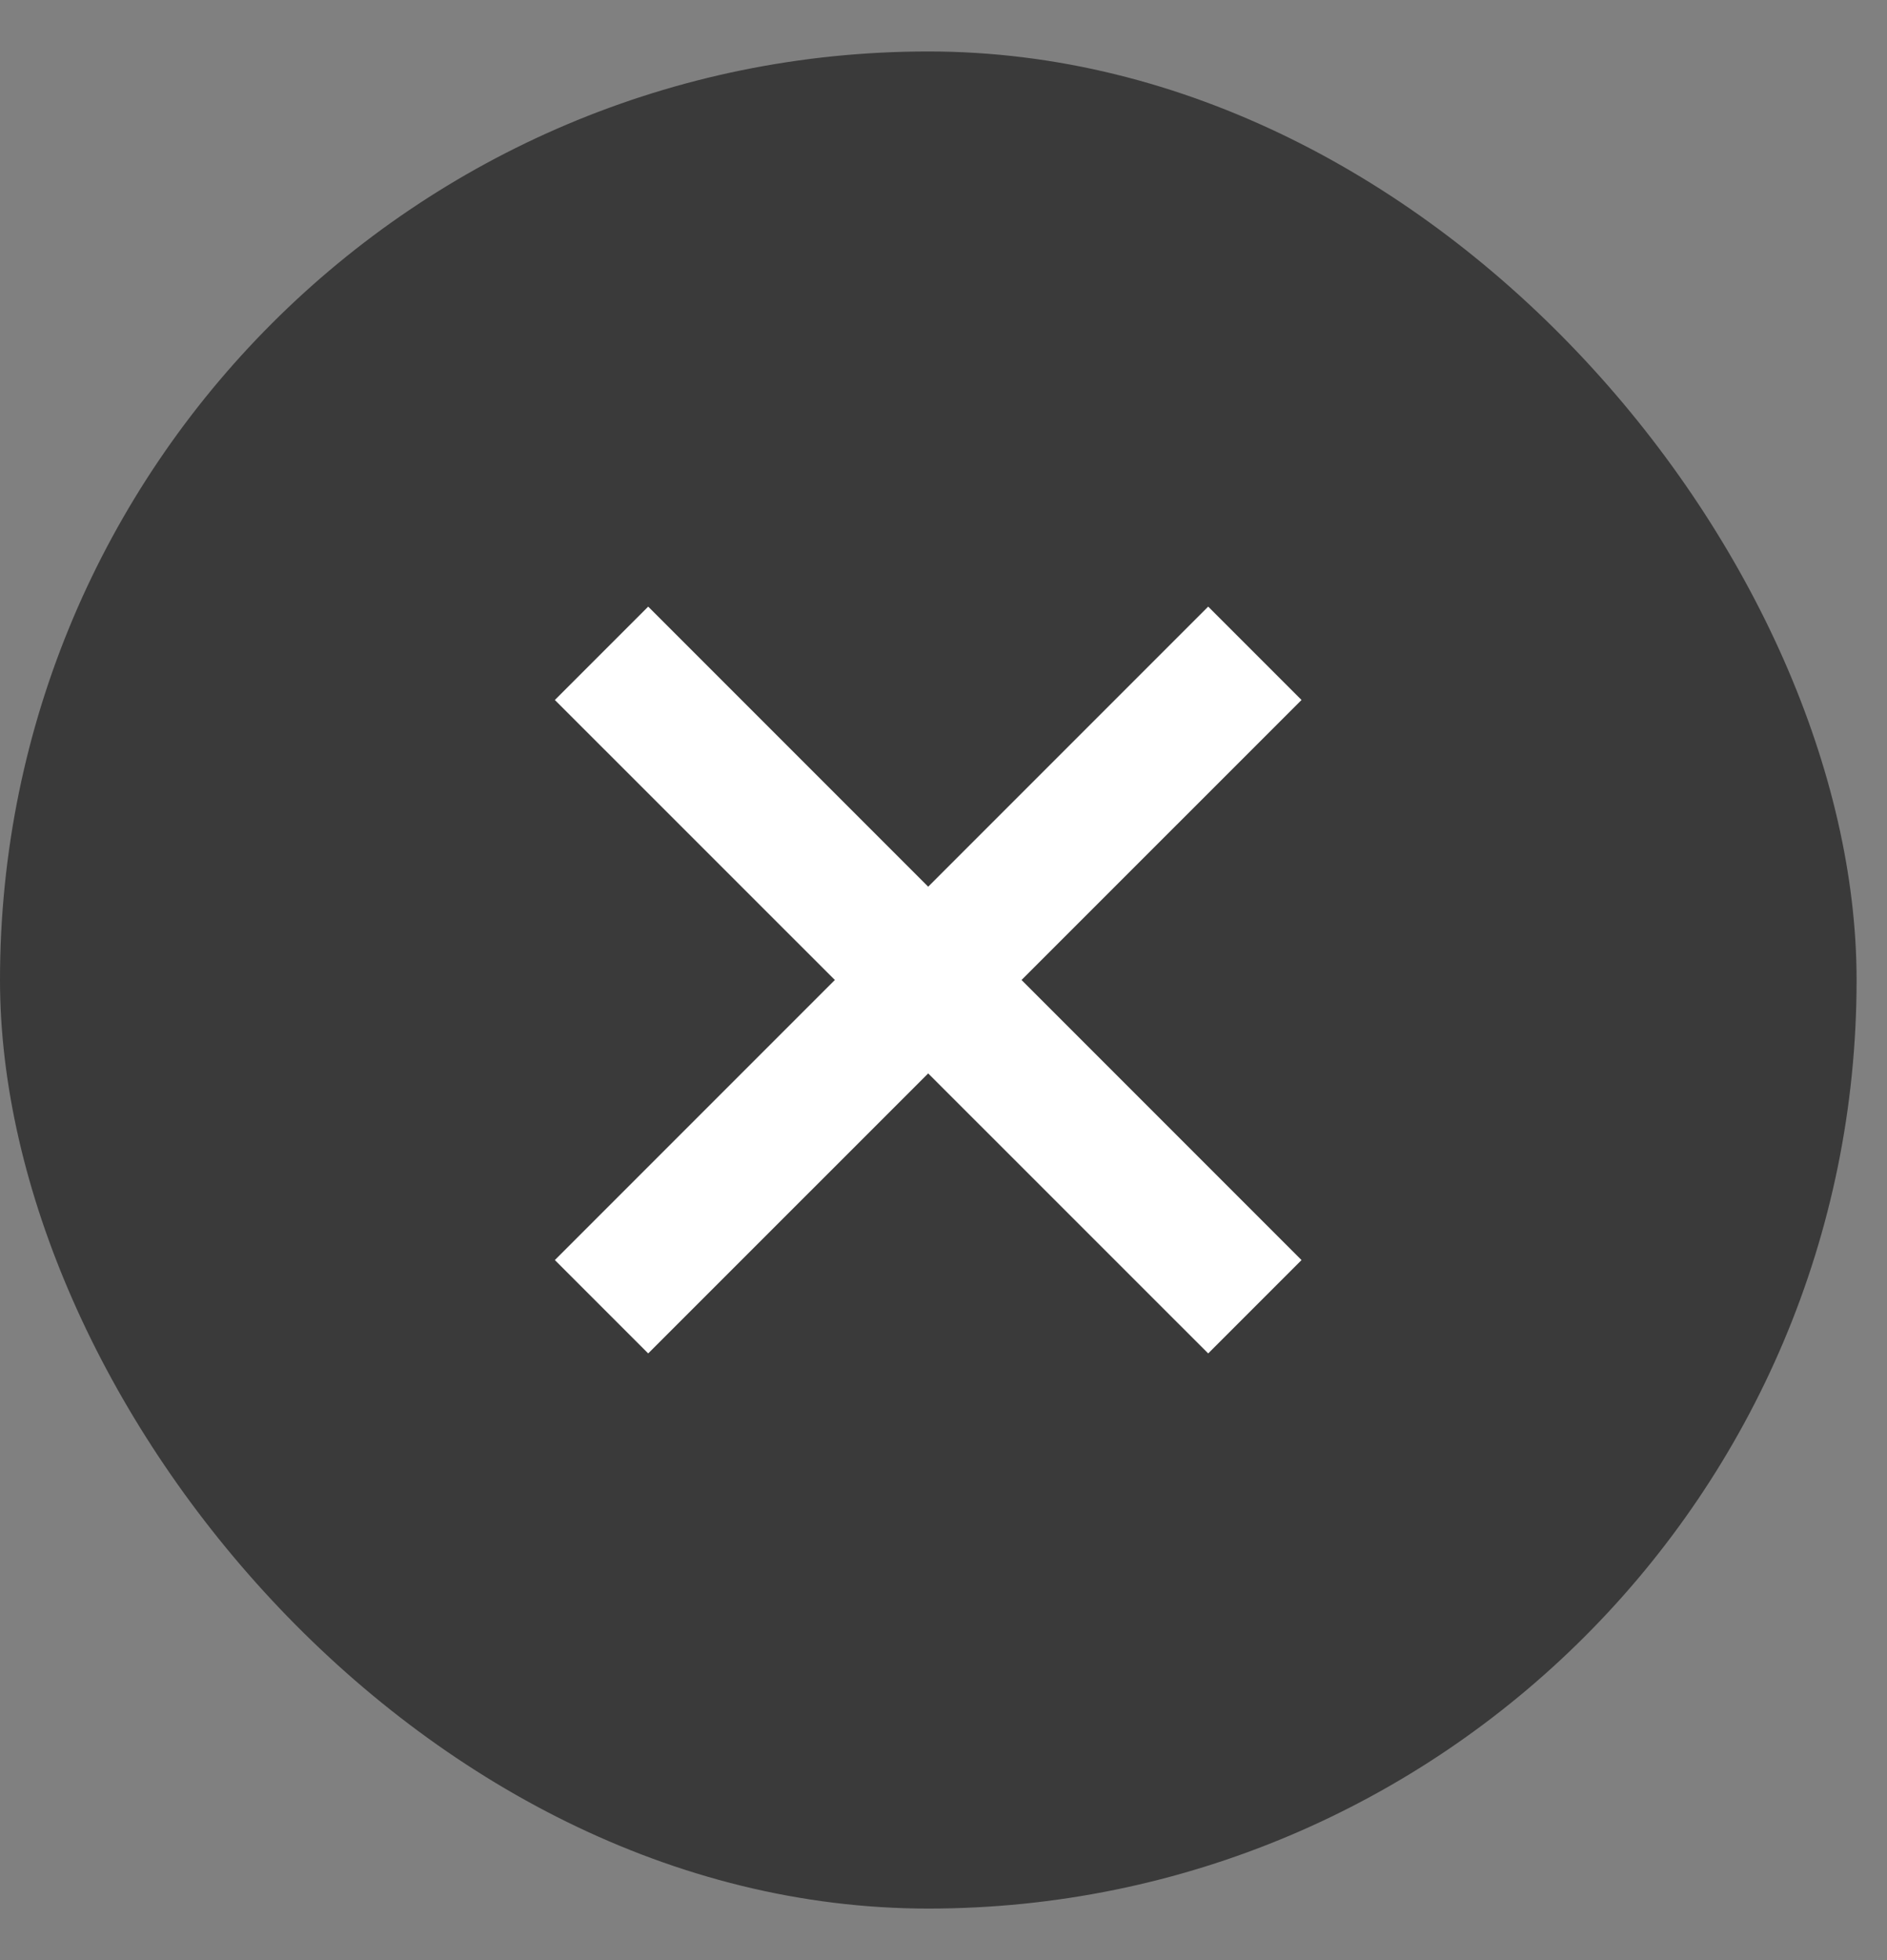
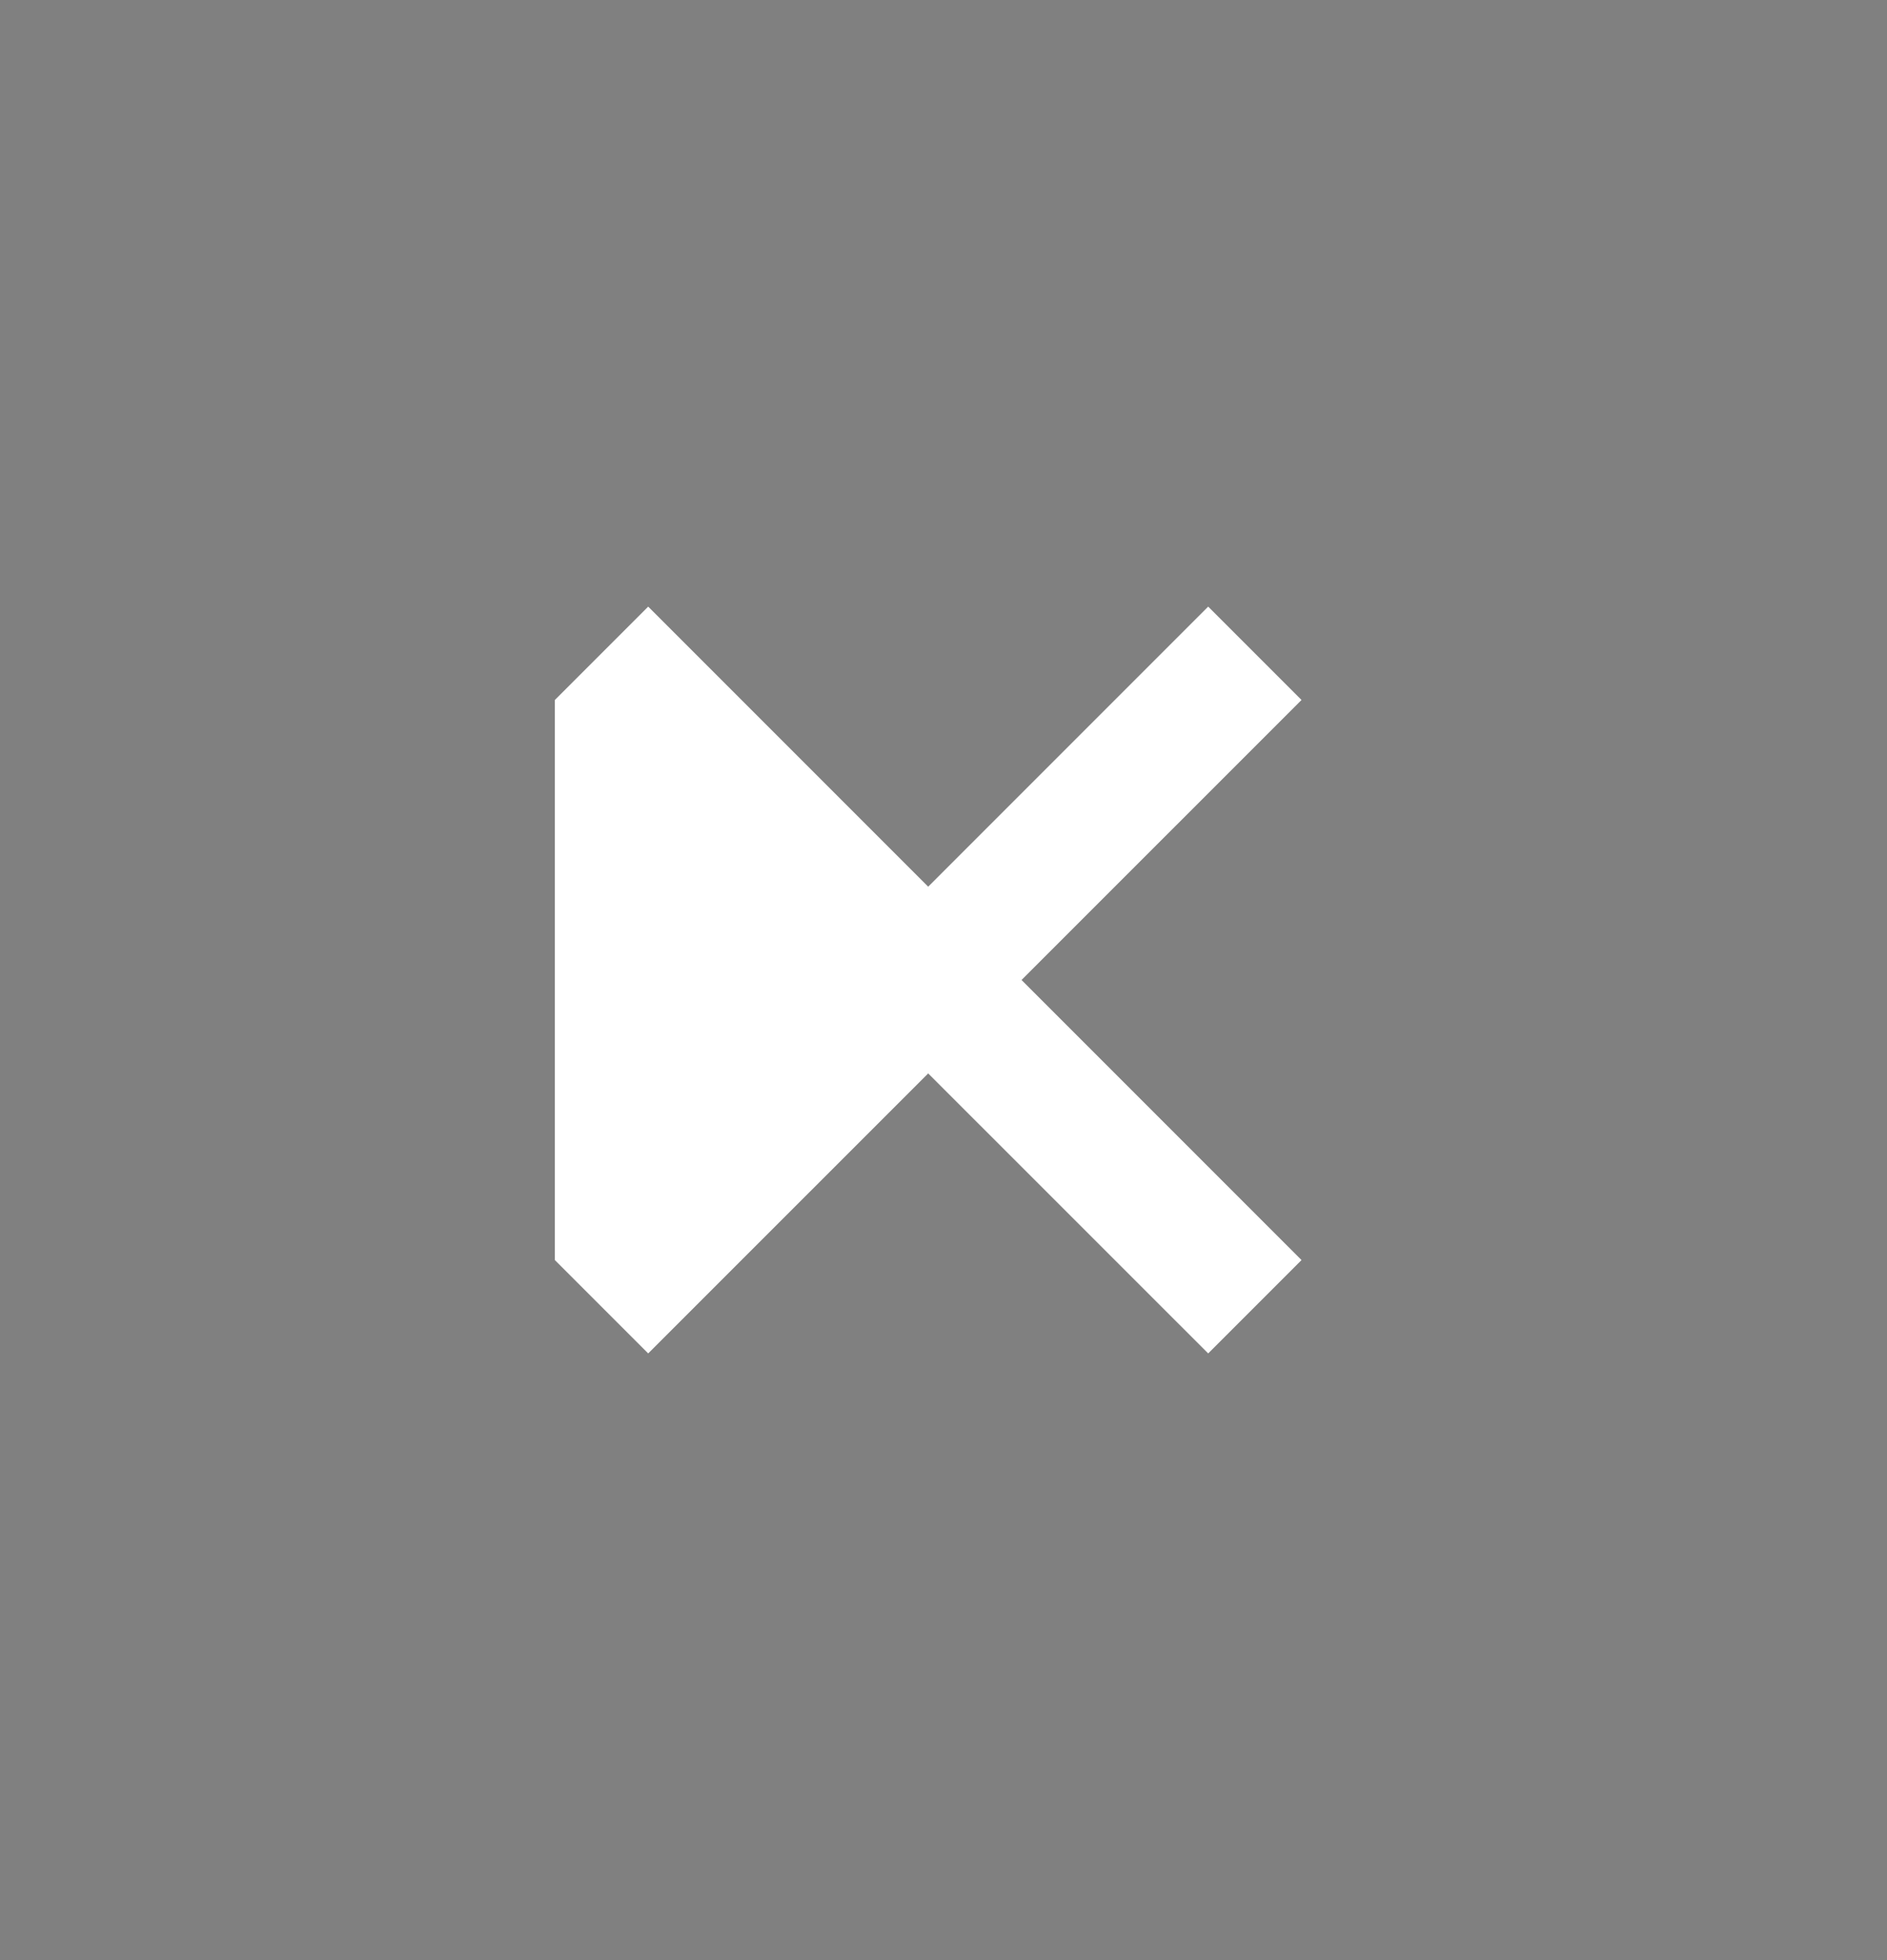
<svg xmlns="http://www.w3.org/2000/svg" width="26" height="27" viewBox="0 0 26 27" fill="none">
  <rect x="0" y="0" width="26" height="27" fill="#808080" stroke="none" />
-   <rect y="0.709" width="25.581" height="25.581" rx="12.791" fill="#3A3A3A" />
-   <path fill-rule="evenodd" clip-rule="evenodd" d="M17.933 9.642L16.647 8.356L12.789 12.214L8.931 8.356L7.645 9.642L11.503 13.499L7.645 17.357L8.931 18.643L12.789 14.786L16.647 18.643L17.933 17.357L14.075 13.499L17.933 9.642Z" fill="white" />
+   <path fill-rule="evenodd" clip-rule="evenodd" d="M17.933 9.642L16.647 8.356L12.789 12.214L8.931 8.356L7.645 9.642L7.645 17.357L8.931 18.643L12.789 14.786L16.647 18.643L17.933 17.357L14.075 13.499L17.933 9.642Z" fill="white" />
</svg>